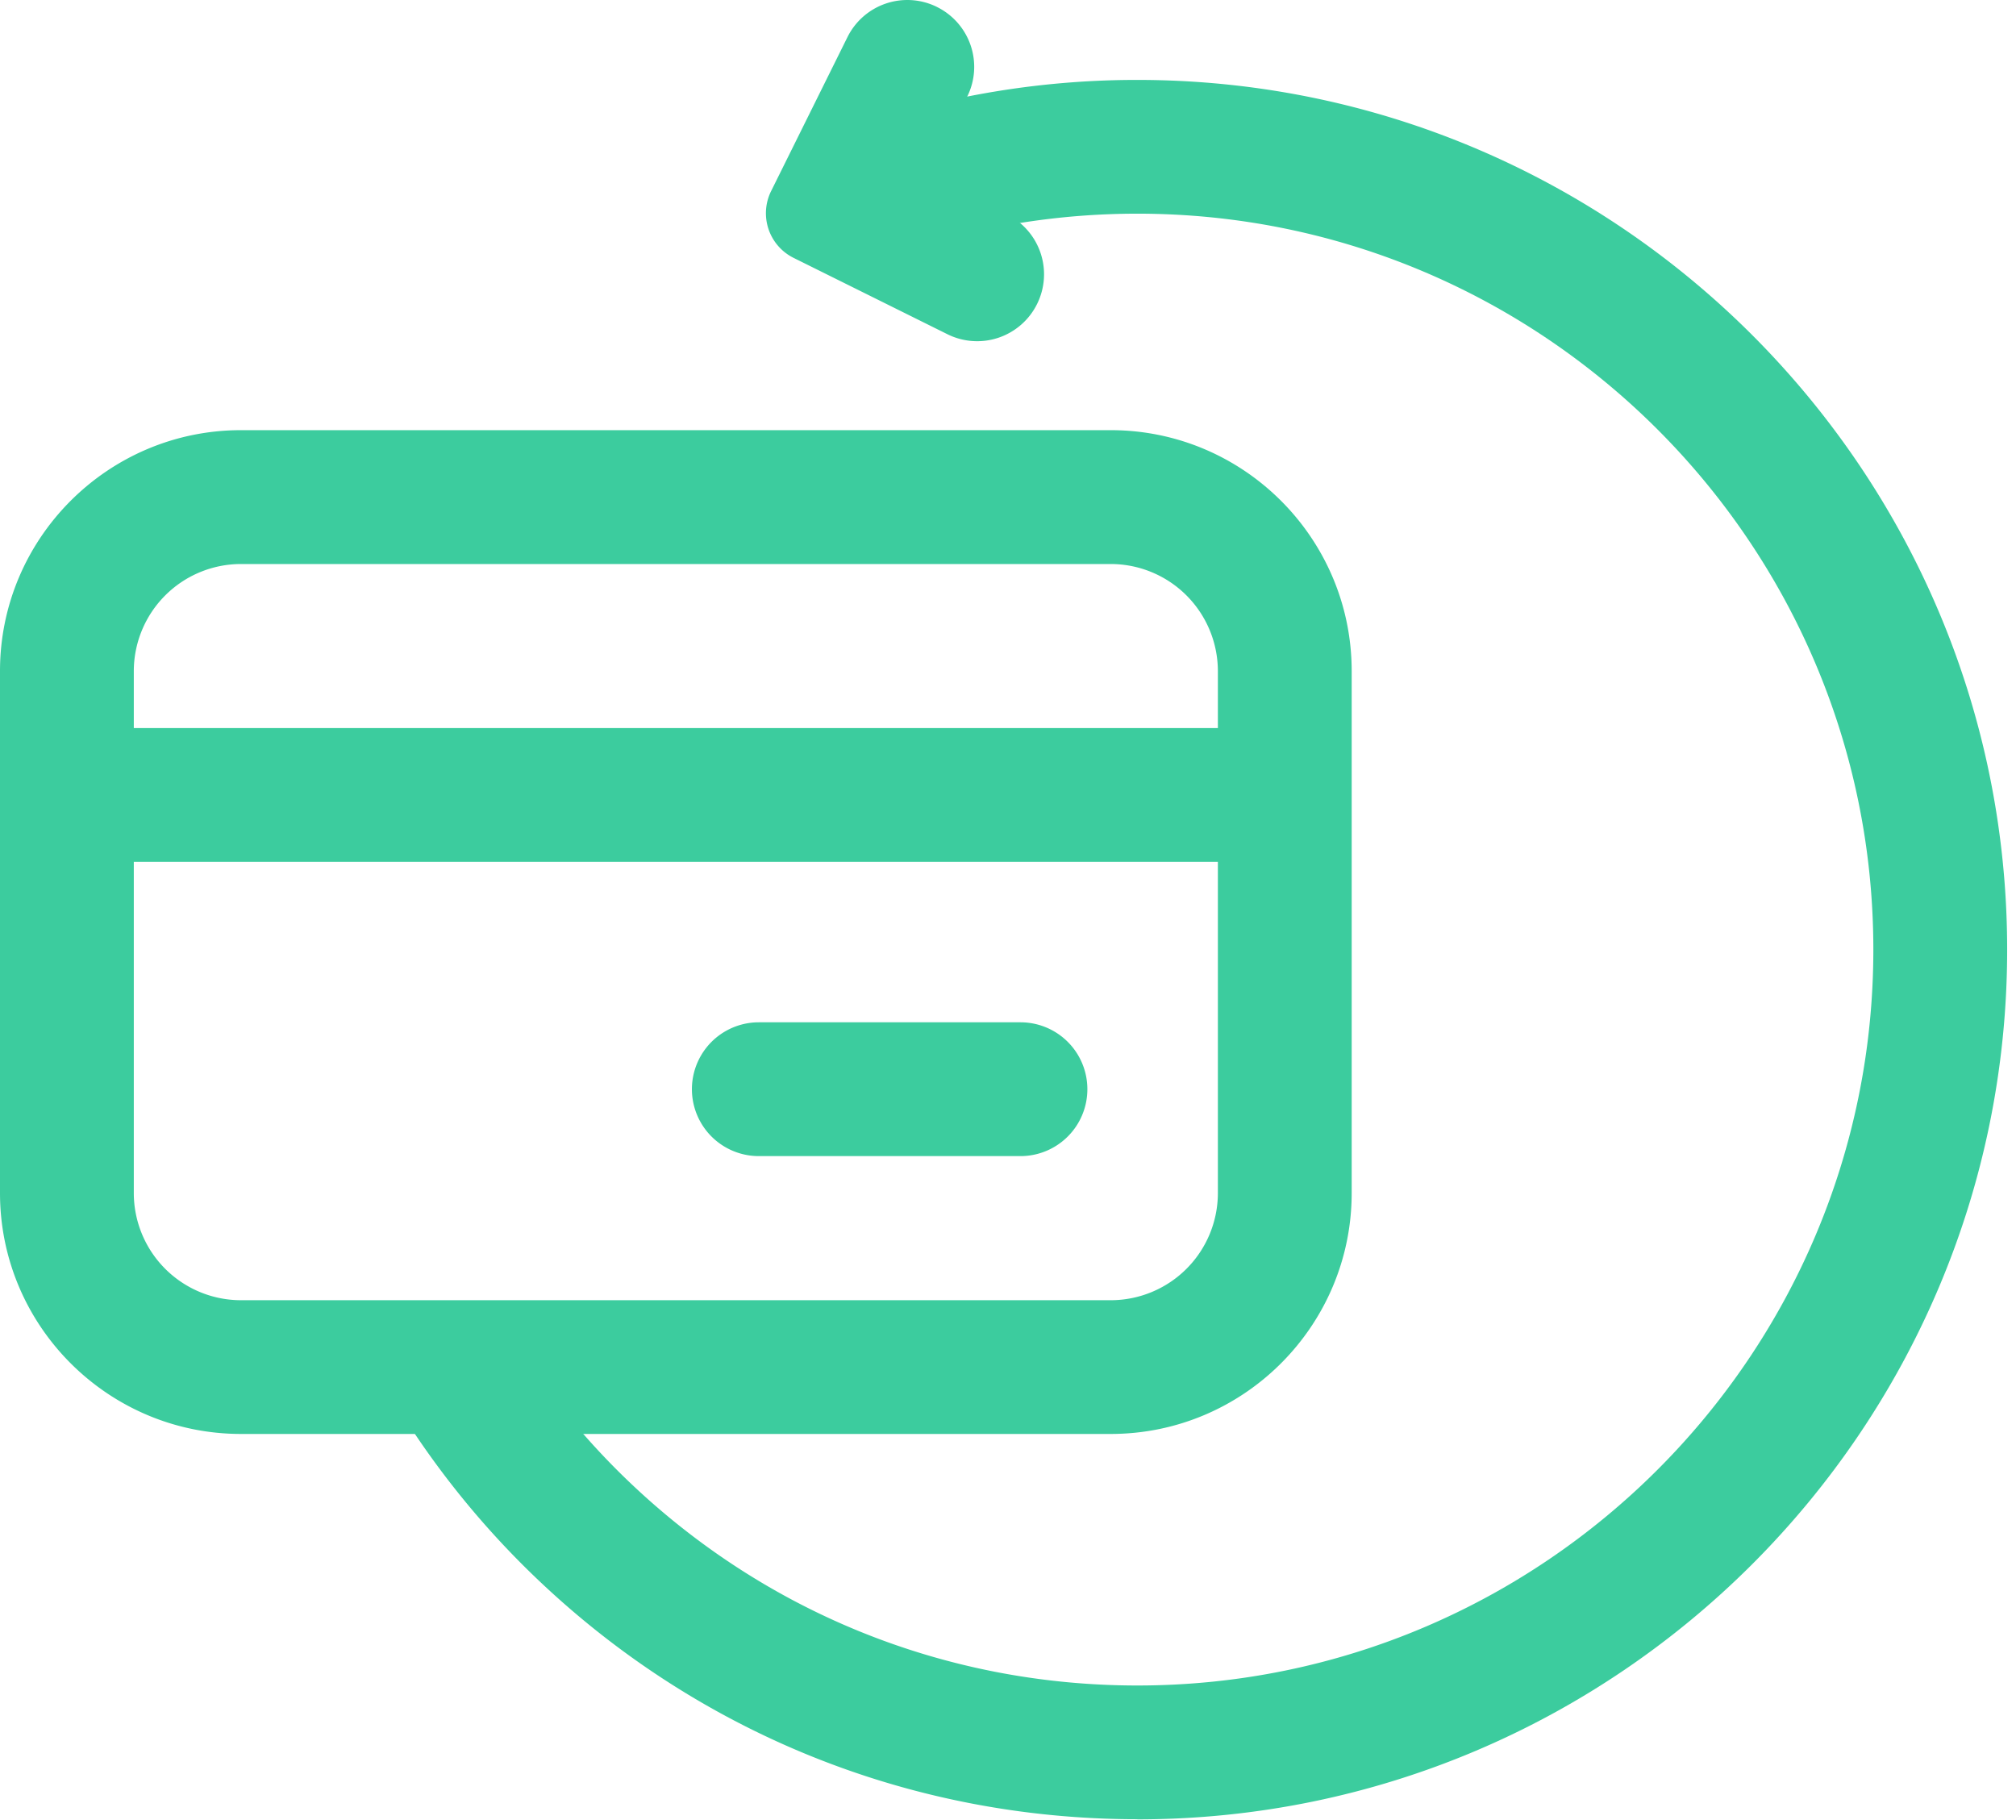
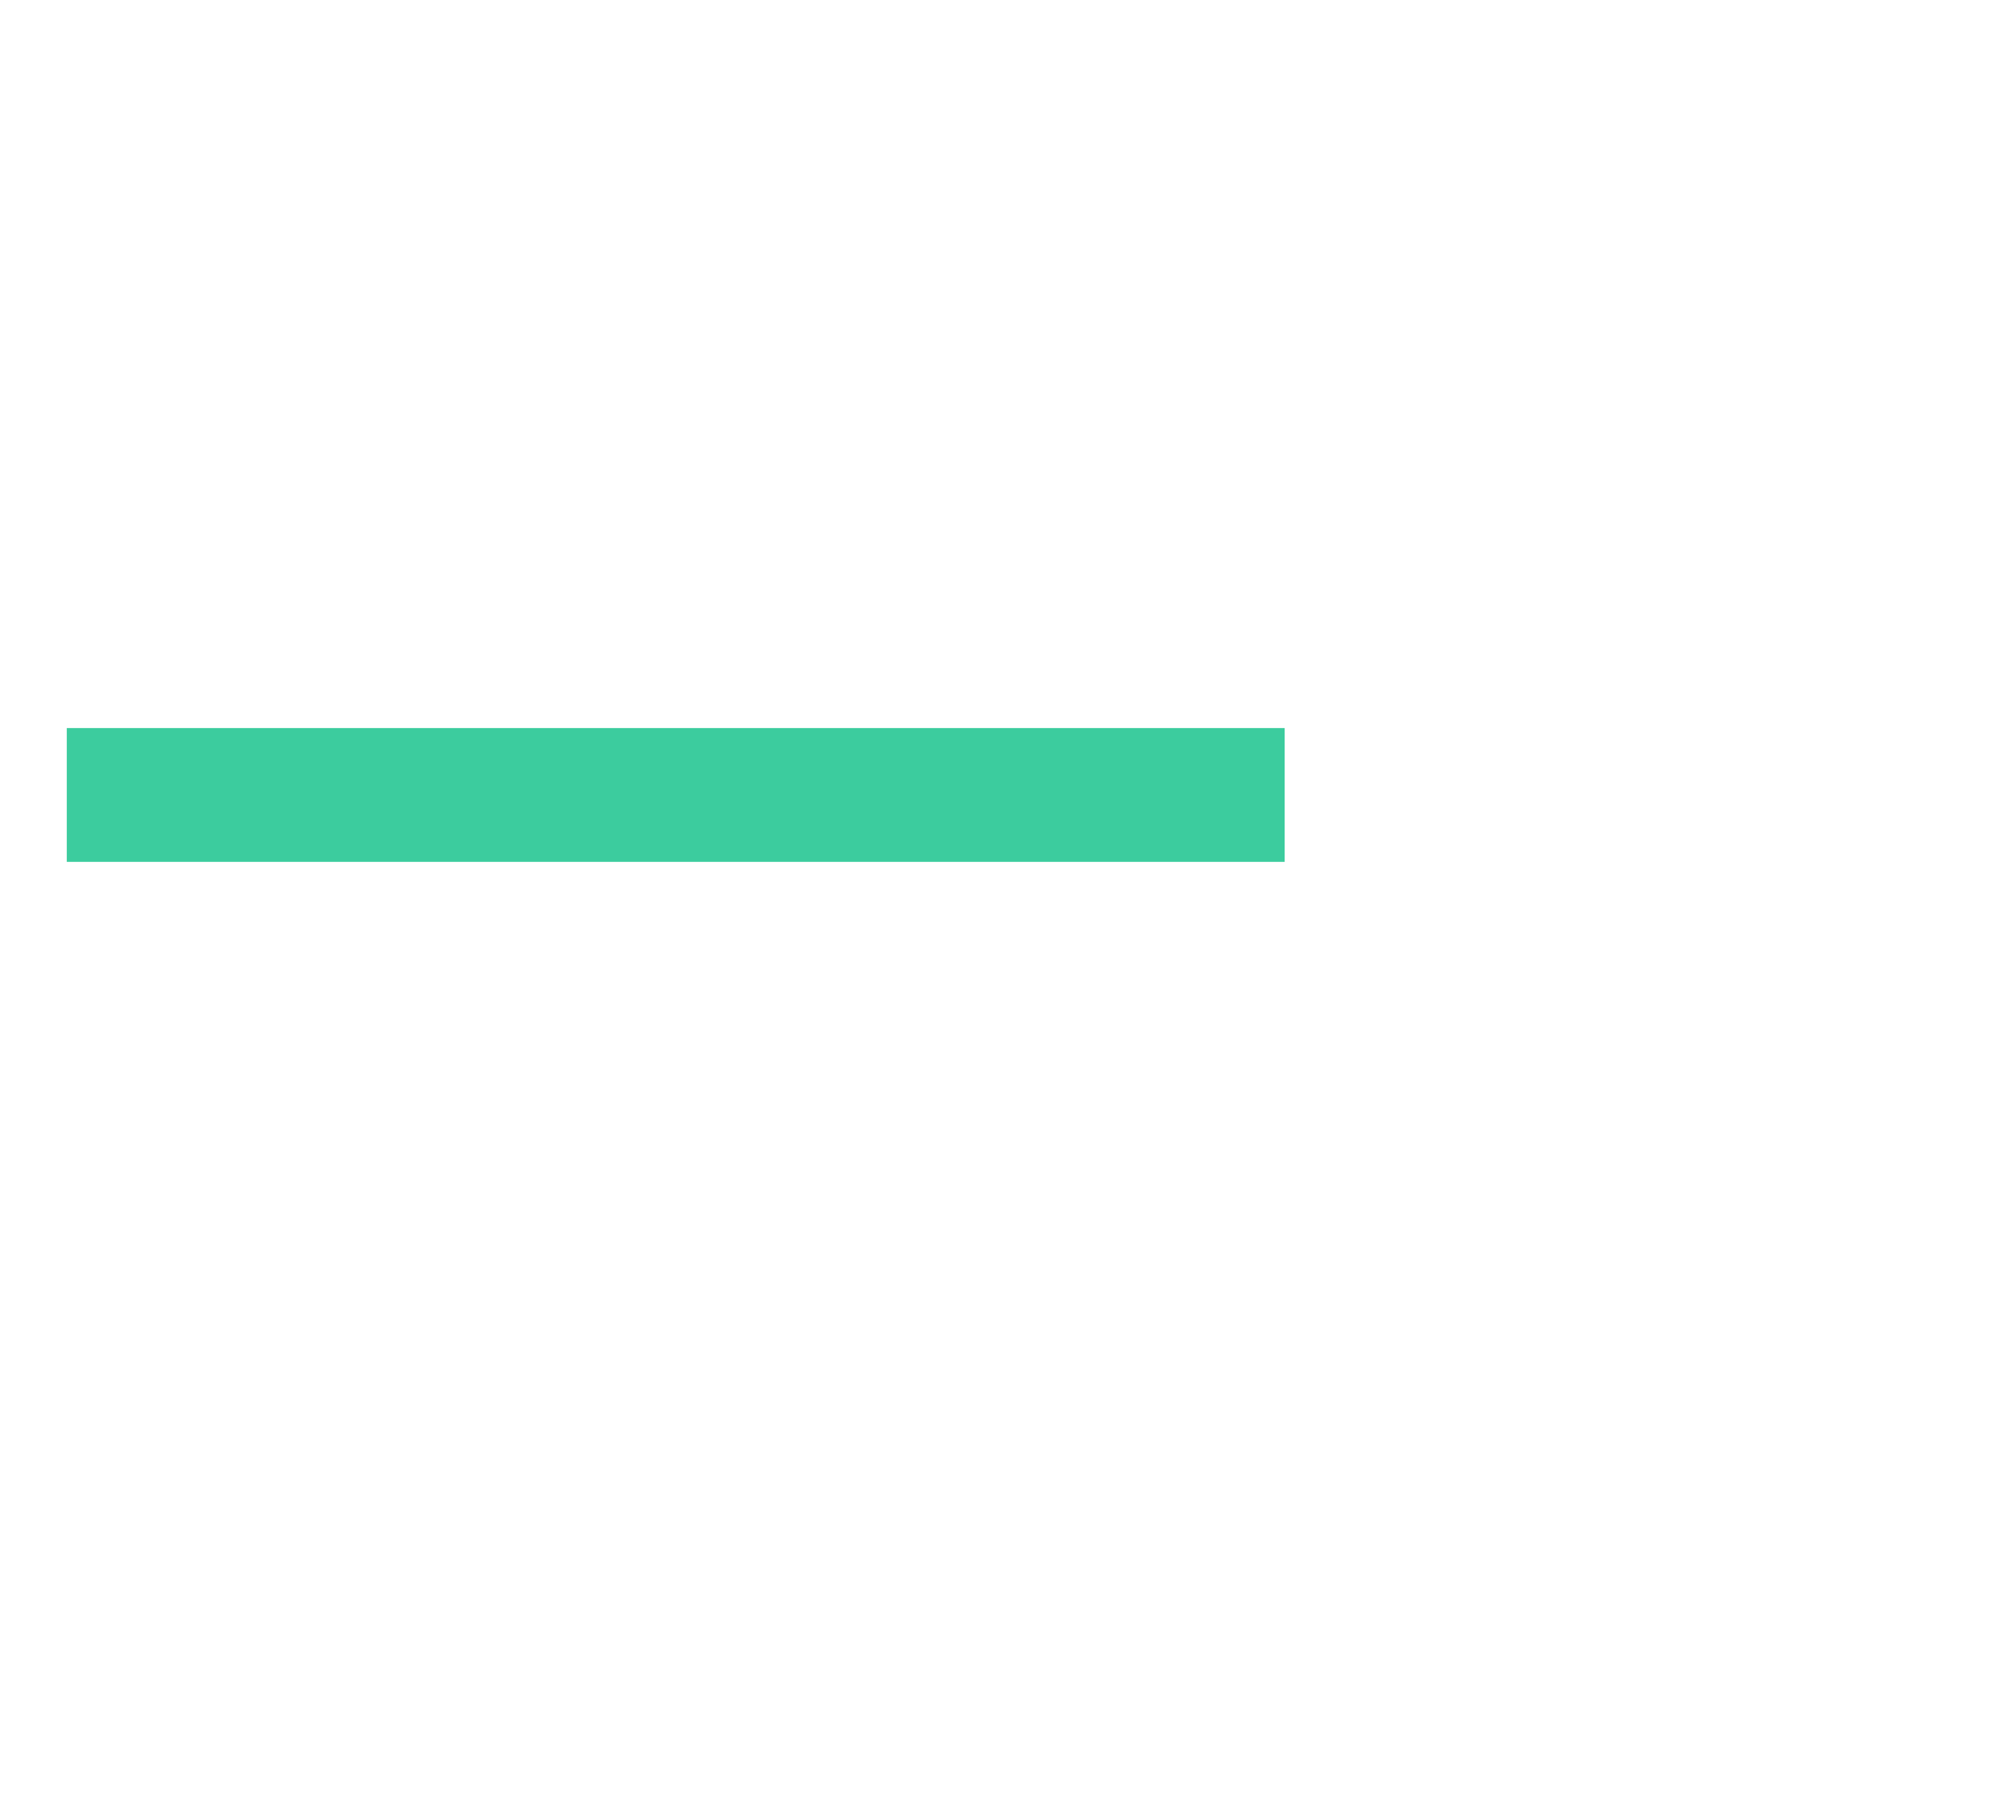
<svg xmlns="http://www.w3.org/2000/svg" fill="none" viewBox="0 0 113 102">
-   <path fill="#3ccc9e" d="M57.199 57.303H42.533a3.75 3.75 0 1 0 0 7.5h14.666a3.75 3.75 0 0 0 0-7.5M52.523.393a3.745 3.745 0 0 1 1.69 5.025l-2.185 4.41 4.41 2.19a3.746 3.746 0 0 1 1.69 5.025 3.746 3.746 0 0 1-5.024 1.691l-8.621-4.279a2.794 2.794 0 0 1-1.26-3.746L47.5 2.084A3.745 3.745 0 0 1 52.526.393z" />
-   <path fill="#3ccc9e" d="M62.261 80.377H13.504C6.06 80.377 0 74.32 0 66.873V37.615c0-7.443 6.056-13.503 13.504-13.503H62.26c7.444 0 13.504 6.056 13.504 13.503v29.258c0 7.444-6.056 13.504-13.504 13.504M13.504 31.615A6.01 6.01 0 0 0 7.5 37.62v29.258a6.01 6.01 0 0 0 6.004 6.003H62.26a6.01 6.01 0 0 0 6.004-6.003V37.619a6.01 6.01 0 0 0-6.004-6.004z" />
  <path fill="#3ccc9e" d="M3.743 40.81h68.264v7.5H3.743z" />
-   <path fill="#3ccc9e" d="M63.75 101.973c-12.877 0-25.02-4.976-34.2-14.006a48.9 48.9 0 0 1-8.539-11.277l6.57-3.615a41.5 41.5 0 0 0 7.23 9.548c7.767 7.642 18.045 11.854 28.943 11.854 22.744 0 41.25-18.507 41.25-41.25 0-22.744-18.507-41.25-41.25-41.25-4.354 0-8.64.675-12.731 2.002l-2.314-7.132A48.7 48.7 0 0 1 63.754 4.48c26.88 0 48.75 21.87 48.75 48.75s-21.87 48.75-48.75 48.75z" />
</svg>